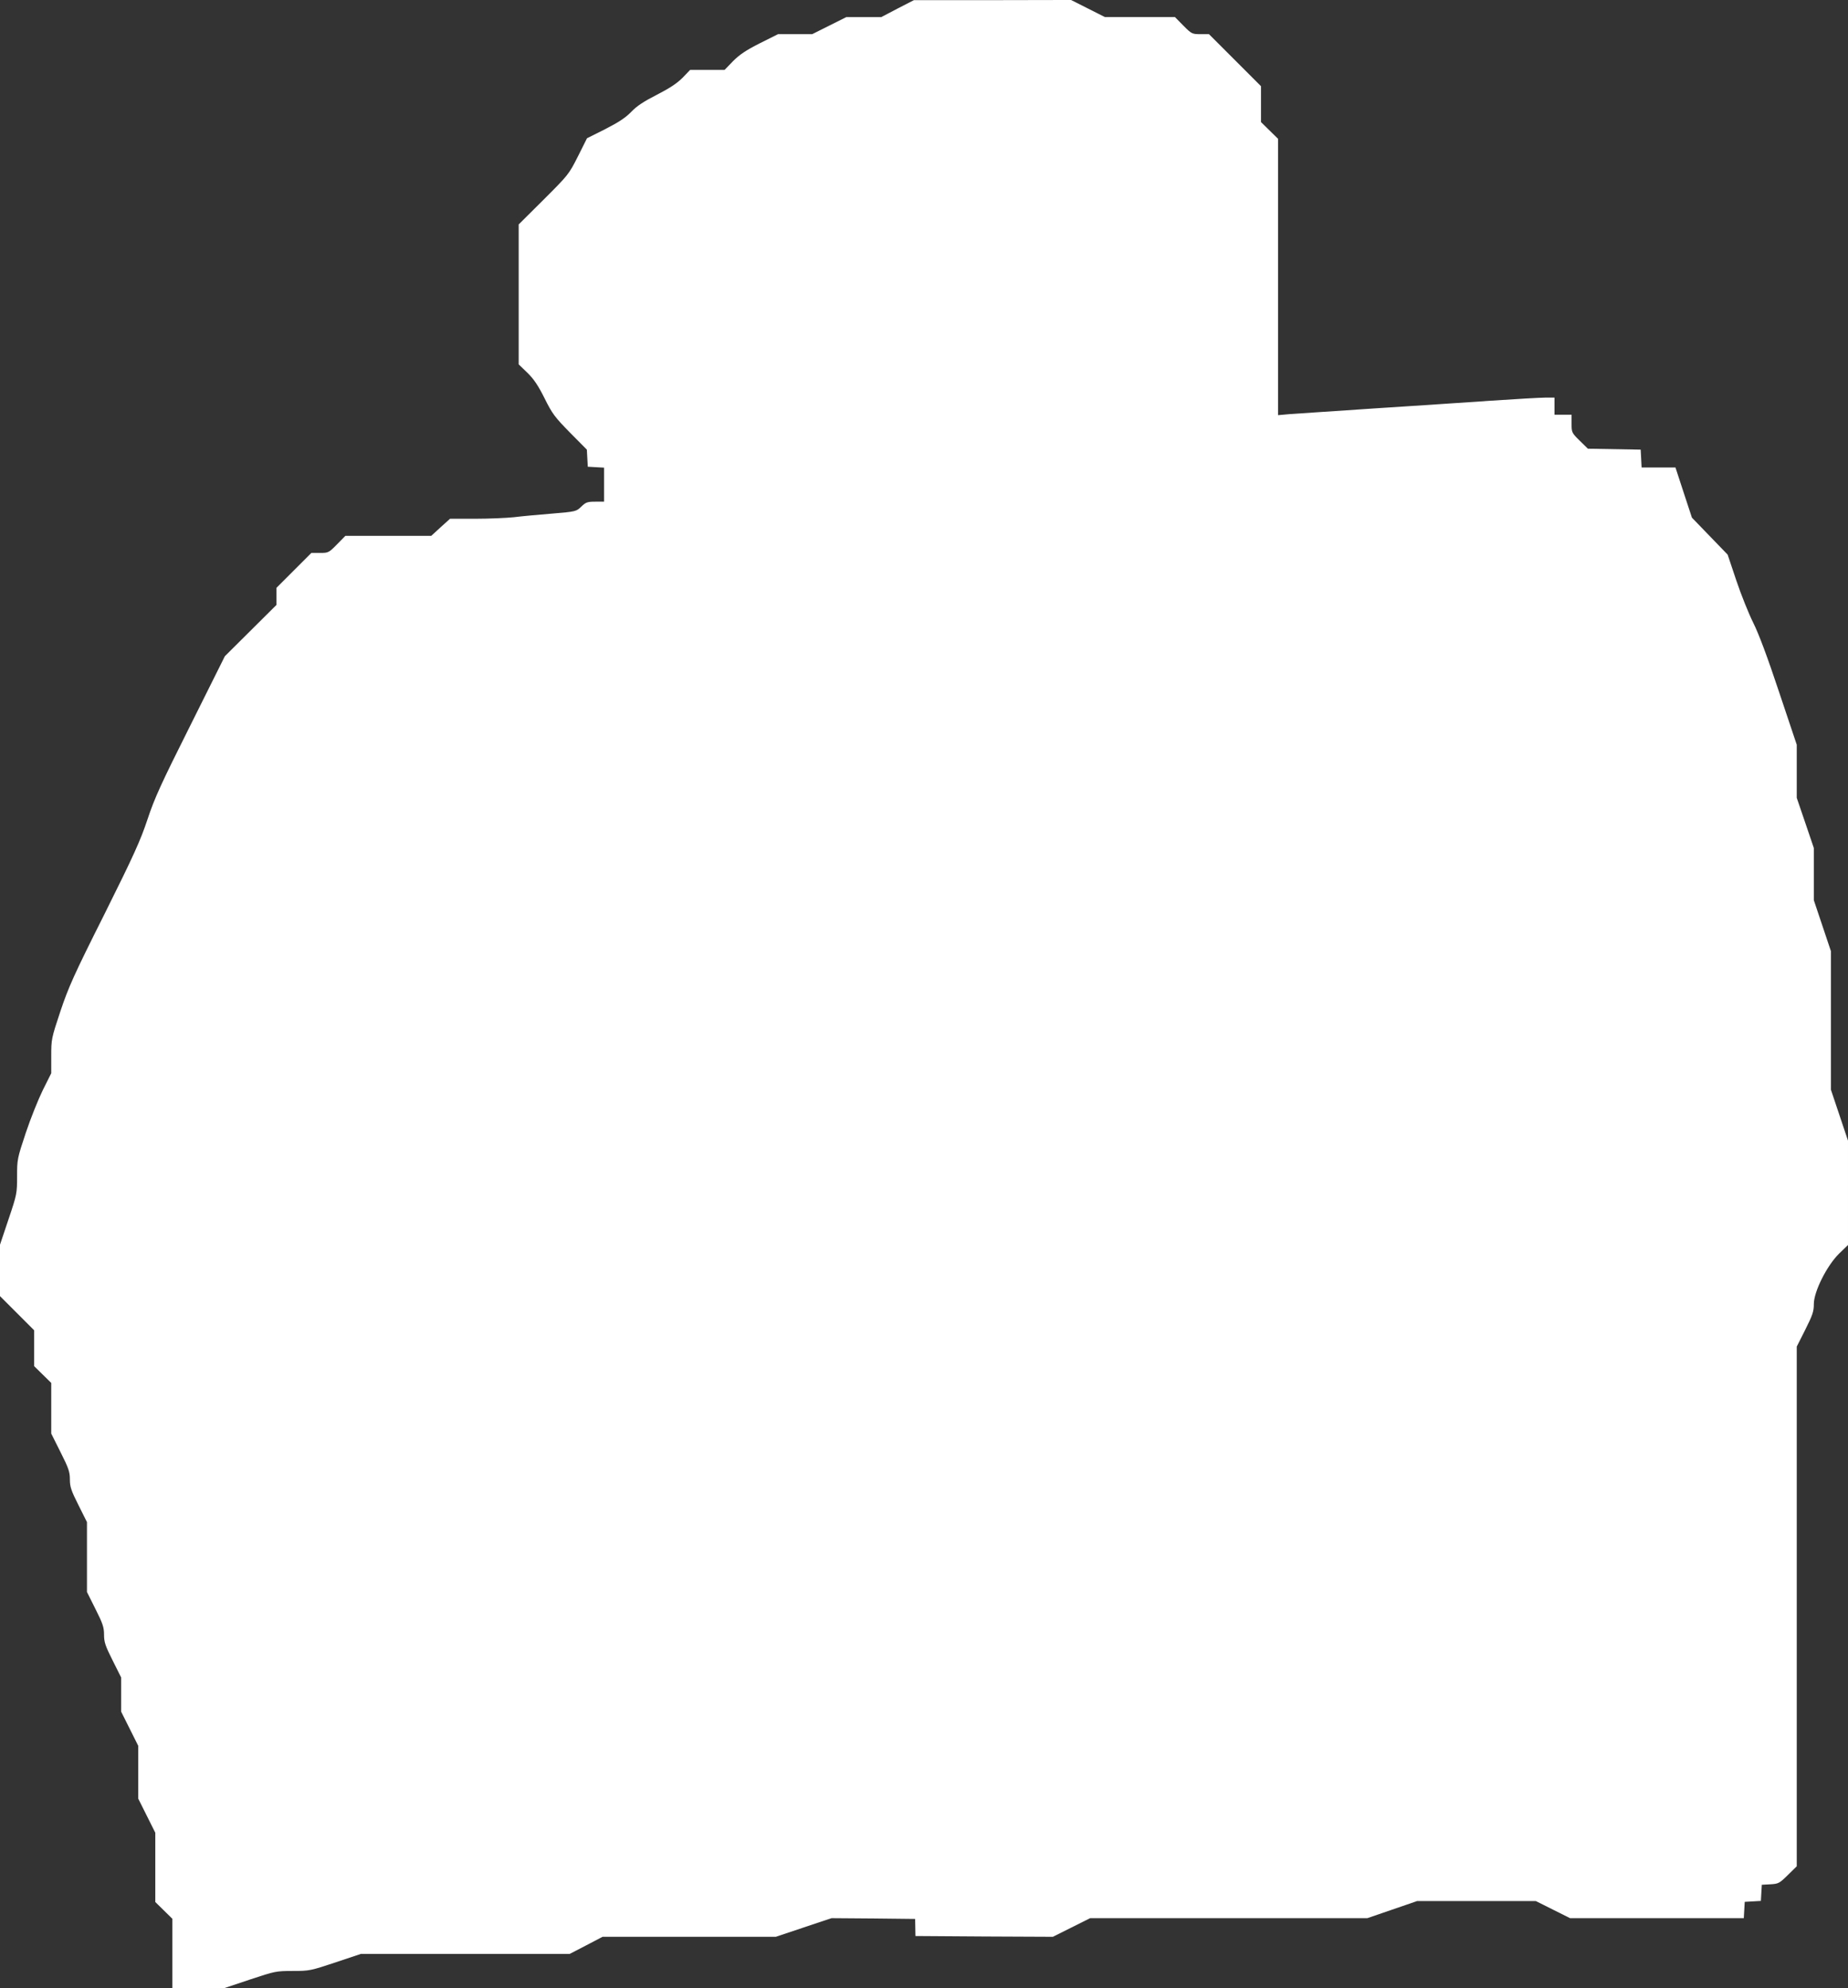
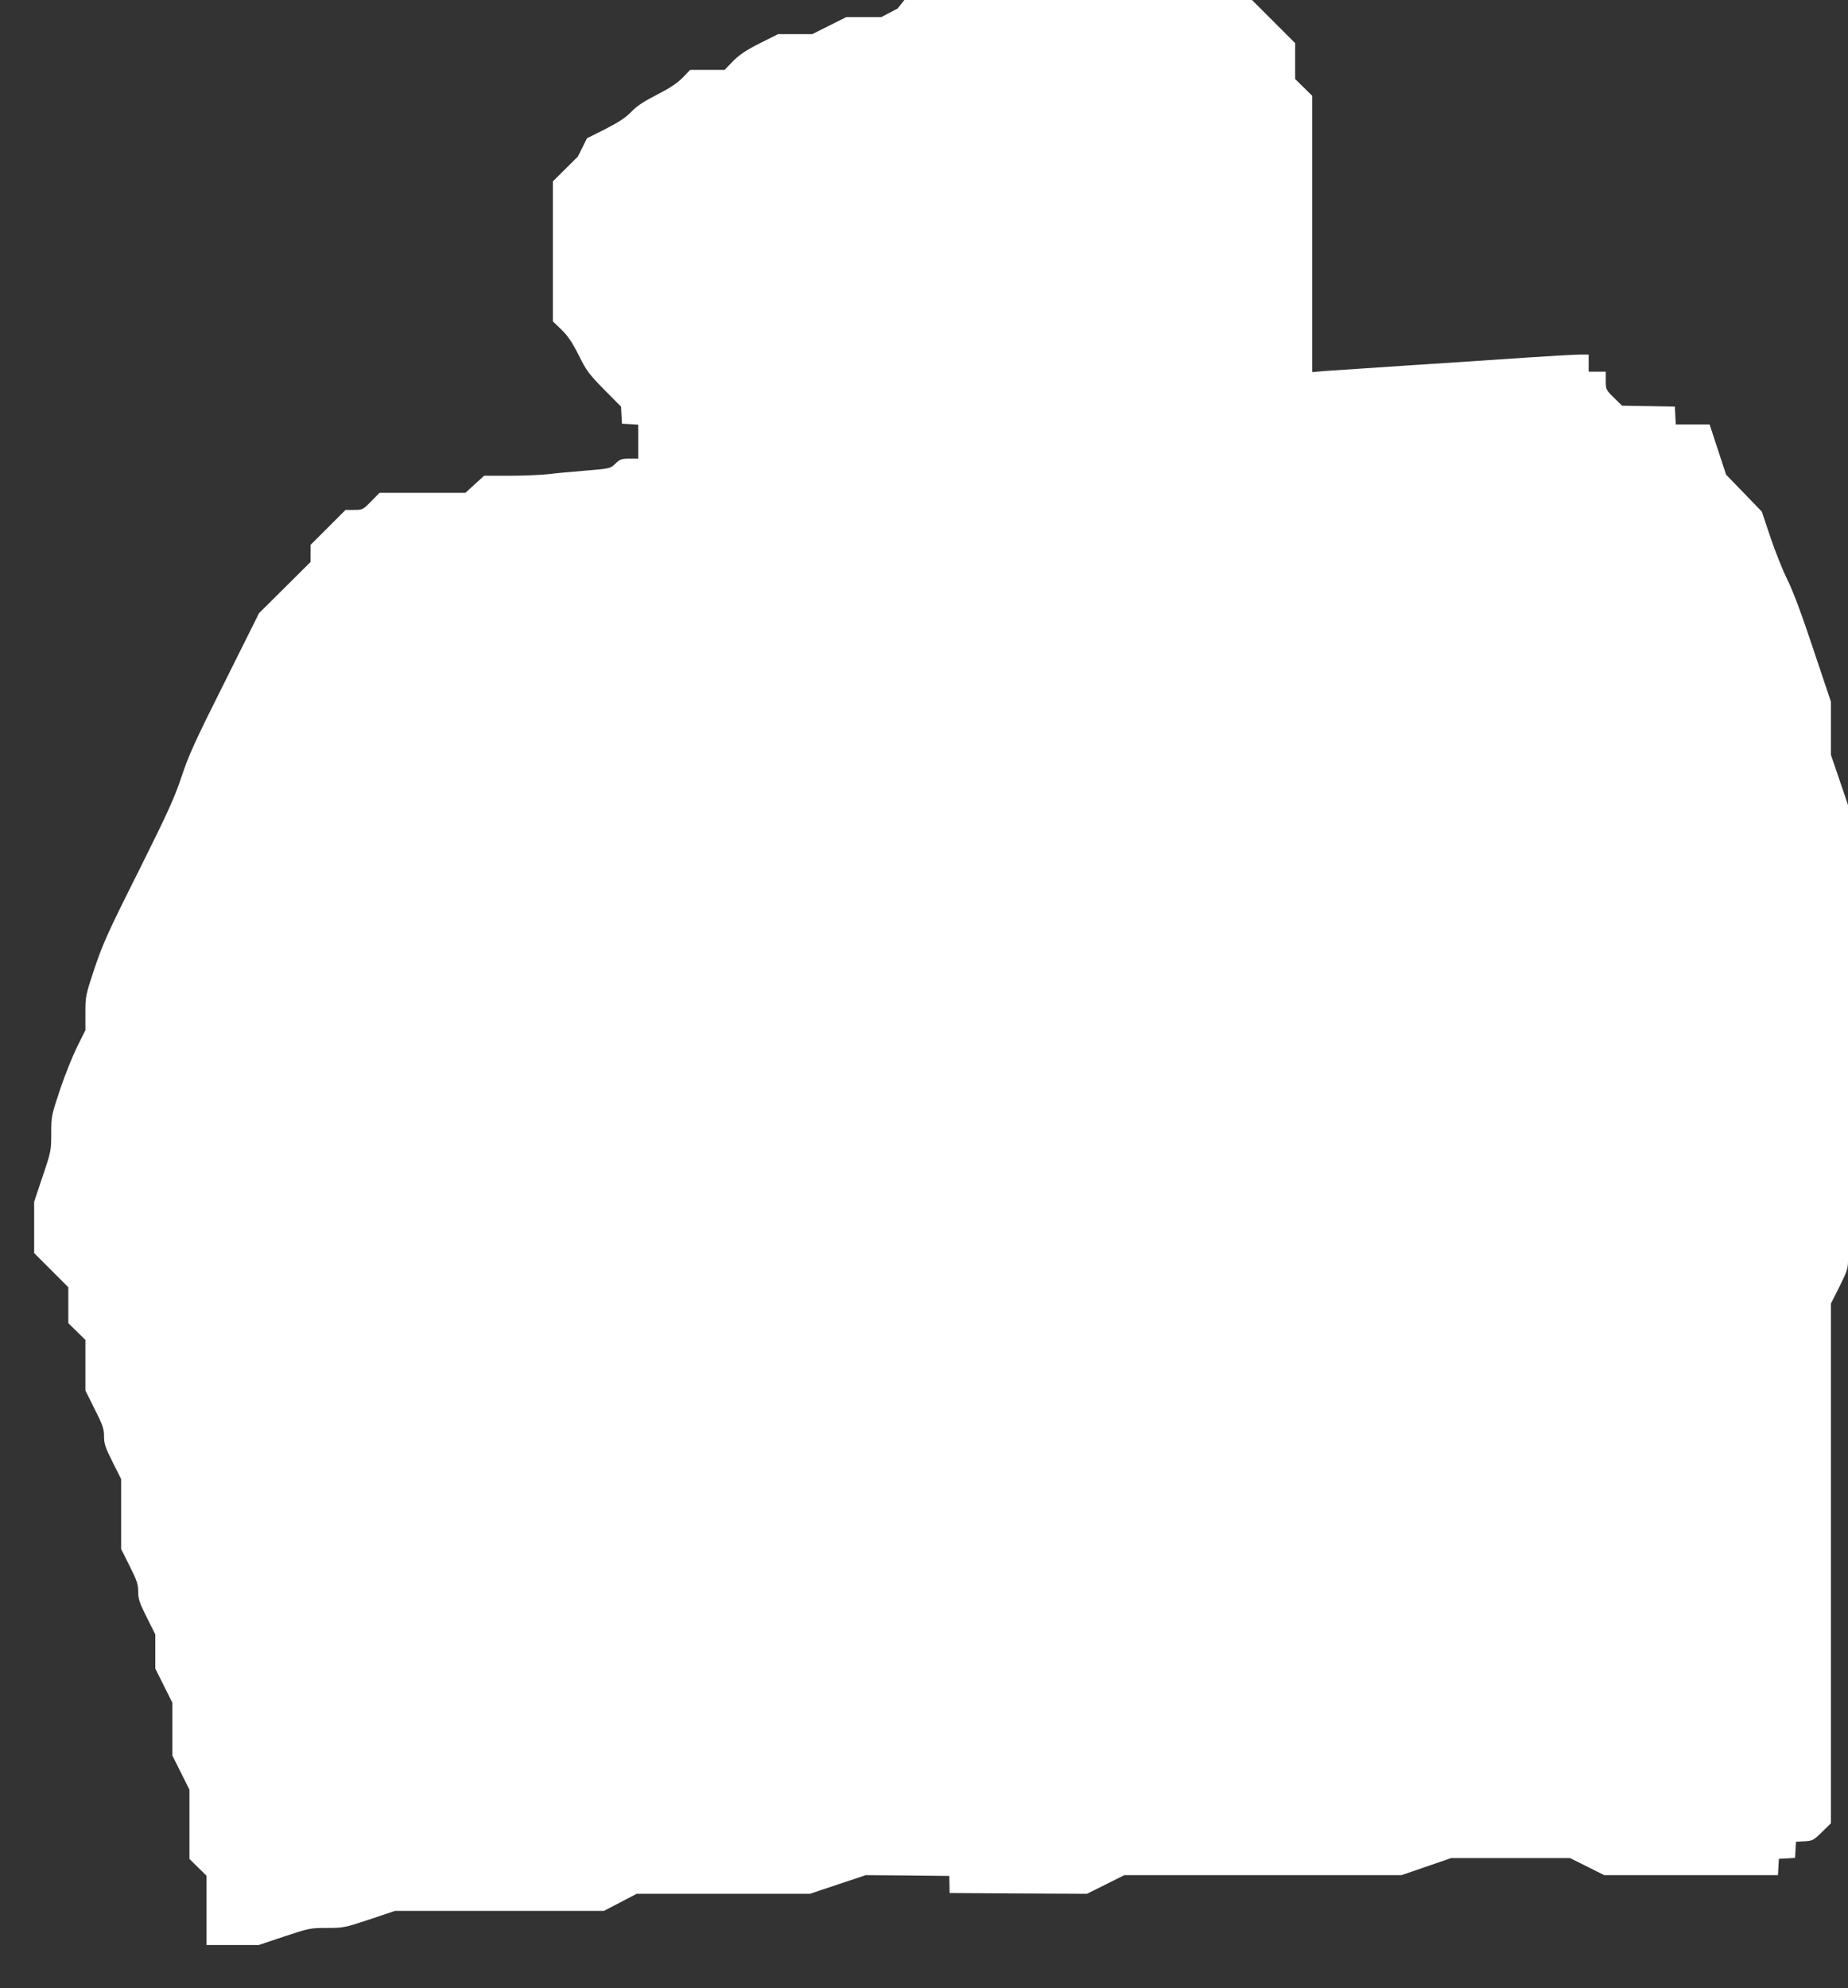
<svg xmlns="http://www.w3.org/2000/svg" version="1.0" width="1190pt" height="1280pt" viewBox="0 0 1190 1280" preserveAspectRatio="xMidYMid meet">
  <rect x="0" y="0" width="1190" height="1280" fill="#333333" stroke="none" />
  <g transform="translate(0,1280) scale(0.1,-0.1)" fill="#ffffff" stroke="none">
-     <path d="M5780 12745 l-105 -55 -113 0 -112 0 -110 -55 -110 -55 -110 0 -110 0 -118 -59 c-89 -45 -130 -73 -172 -115 l-54 -56 -111 0 -111 0 -49 -51 c-36 -36 -83 -67 -165 -109 -84 -43 -129 -72 -165 -110 -37 -38 -81 -67 -167 -111 l-118 -59 -59 -118 c-58 -115 -63 -120 -220 -277 l-161 -160 0 -450 0 -451 56 -54 c42 -41 70 -83 111 -165 49 -99 66 -121 163 -220 l109 -110 3 -55 3 -55 53 -3 52 -3 0 -110 0 -109 -57 0 c-51 0 -61 -4 -90 -32 -32 -31 -34 -32 -190 -45 -87 -7 -196 -17 -243 -23 -47 -5 -159 -10 -248 -10 l-164 0 -61 -55 -60 -55 -277 0 -276 0 -54 -55 c-53 -54 -56 -55 -110 -55 l-55 0 -113 -113 -112 -112 0 -55 0 -55 -166 -165 -166 -165 -222 -445 c-189 -377 -231 -469 -276 -605 -45 -135 -87 -229 -277 -610 -198 -394 -232 -471 -284 -626 -58 -174 -59 -180 -59 -289 l0 -110 -54 -108 c-29 -59 -79 -183 -110 -276 -55 -165 -56 -172 -56 -280 0 -109 -1 -116 -55 -276 l-55 -164 0 -166 0 -165 110 -110 110 -110 0 -115 0 -116 55 -54 55 -54 0 -163 0 -163 60 -120 c52 -103 60 -127 60 -175 0 -47 8 -72 55 -165 l55 -110 0 -225 0 -225 55 -110 c47 -93 55 -118 55 -165 0 -47 8 -72 55 -165 l55 -110 0 -110 0 -110 55 -110 55 -110 0 -170 0 -170 55 -110 55 -110 0 -223 0 -223 55 -54 55 -54 0 -223 0 -223 168 0 168 0 164 55 c160 53 167 55 275 55 108 0 115 2 275 55 l164 55 673 0 672 0 106 55 105 55 558 0 558 0 179 60 180 60 269 -2 269 -3 1 -55 1 -55 442 -3 443 -2 120 60 120 60 893 0 892 0 160 55 160 55 383 0 382 0 110 -55 110 -55 559 0 560 0 3 53 3 52 52 3 52 3 3 52 3 52 55 3 c52 3 58 6 113 60 l57 56 0 1673 0 1673 55 109 c47 94 55 117 55 165 0 80 84 248 164 326 l56 54 0 336 0 336 -55 164 -55 164 0 446 0 446 -55 164 -55 164 0 168 0 168 -55 162 -55 161 0 171 0 171 -114 340 c-75 226 -131 375 -166 445 -29 58 -78 180 -109 272 l-56 167 -115 119 -115 119 -53 161 -53 162 -109 0 -109 0 -3 58 -3 57 -170 3 -170 3 -52 51 c-52 51 -53 54 -53 110 l0 58 -55 0 -55 0 0 55 0 55 -58 0 c-31 0 -190 -9 -352 -20 -162 -11 -502 -34 -755 -50 -253 -17 -495 -33 -537 -36 l-78 -7 0 889 0 890 -55 54 -55 54 0 116 0 115 -168 168 -167 167 -55 0 c-54 0 -57 2 -110 55 l-54 55 -226 0 -225 0 -109 55 -109 55 -506 -1 -506 0 -105 -54z" />
+     <path d="M5780 12745 l-105 -55 -113 0 -112 0 -110 -55 -110 -55 -110 0 -110 0 -118 -59 c-89 -45 -130 -73 -172 -115 l-54 -56 -111 0 -111 0 -49 -51 c-36 -36 -83 -67 -165 -109 -84 -43 -129 -72 -165 -110 -37 -38 -81 -67 -167 -111 l-118 -59 -59 -118 l-161 -160 0 -450 0 -451 56 -54 c42 -41 70 -83 111 -165 49 -99 66 -121 163 -220 l109 -110 3 -55 3 -55 53 -3 52 -3 0 -110 0 -109 -57 0 c-51 0 -61 -4 -90 -32 -32 -31 -34 -32 -190 -45 -87 -7 -196 -17 -243 -23 -47 -5 -159 -10 -248 -10 l-164 0 -61 -55 -60 -55 -277 0 -276 0 -54 -55 c-53 -54 -56 -55 -110 -55 l-55 0 -113 -113 -112 -112 0 -55 0 -55 -166 -165 -166 -165 -222 -445 c-189 -377 -231 -469 -276 -605 -45 -135 -87 -229 -277 -610 -198 -394 -232 -471 -284 -626 -58 -174 -59 -180 -59 -289 l0 -110 -54 -108 c-29 -59 -79 -183 -110 -276 -55 -165 -56 -172 -56 -280 0 -109 -1 -116 -55 -276 l-55 -164 0 -166 0 -165 110 -110 110 -110 0 -115 0 -116 55 -54 55 -54 0 -163 0 -163 60 -120 c52 -103 60 -127 60 -175 0 -47 8 -72 55 -165 l55 -110 0 -225 0 -225 55 -110 c47 -93 55 -118 55 -165 0 -47 8 -72 55 -165 l55 -110 0 -110 0 -110 55 -110 55 -110 0 -170 0 -170 55 -110 55 -110 0 -223 0 -223 55 -54 55 -54 0 -223 0 -223 168 0 168 0 164 55 c160 53 167 55 275 55 108 0 115 2 275 55 l164 55 673 0 672 0 106 55 105 55 558 0 558 0 179 60 180 60 269 -2 269 -3 1 -55 1 -55 442 -3 443 -2 120 60 120 60 893 0 892 0 160 55 160 55 383 0 382 0 110 -55 110 -55 559 0 560 0 3 53 3 52 52 3 52 3 3 52 3 52 55 3 c52 3 58 6 113 60 l57 56 0 1673 0 1673 55 109 c47 94 55 117 55 165 0 80 84 248 164 326 l56 54 0 336 0 336 -55 164 -55 164 0 446 0 446 -55 164 -55 164 0 168 0 168 -55 162 -55 161 0 171 0 171 -114 340 c-75 226 -131 375 -166 445 -29 58 -78 180 -109 272 l-56 167 -115 119 -115 119 -53 161 -53 162 -109 0 -109 0 -3 58 -3 57 -170 3 -170 3 -52 51 c-52 51 -53 54 -53 110 l0 58 -55 0 -55 0 0 55 0 55 -58 0 c-31 0 -190 -9 -352 -20 -162 -11 -502 -34 -755 -50 -253 -17 -495 -33 -537 -36 l-78 -7 0 889 0 890 -55 54 -55 54 0 116 0 115 -168 168 -167 167 -55 0 c-54 0 -57 2 -110 55 l-54 55 -226 0 -225 0 -109 55 -109 55 -506 -1 -506 0 -105 -54z" />
  </g>
</svg>